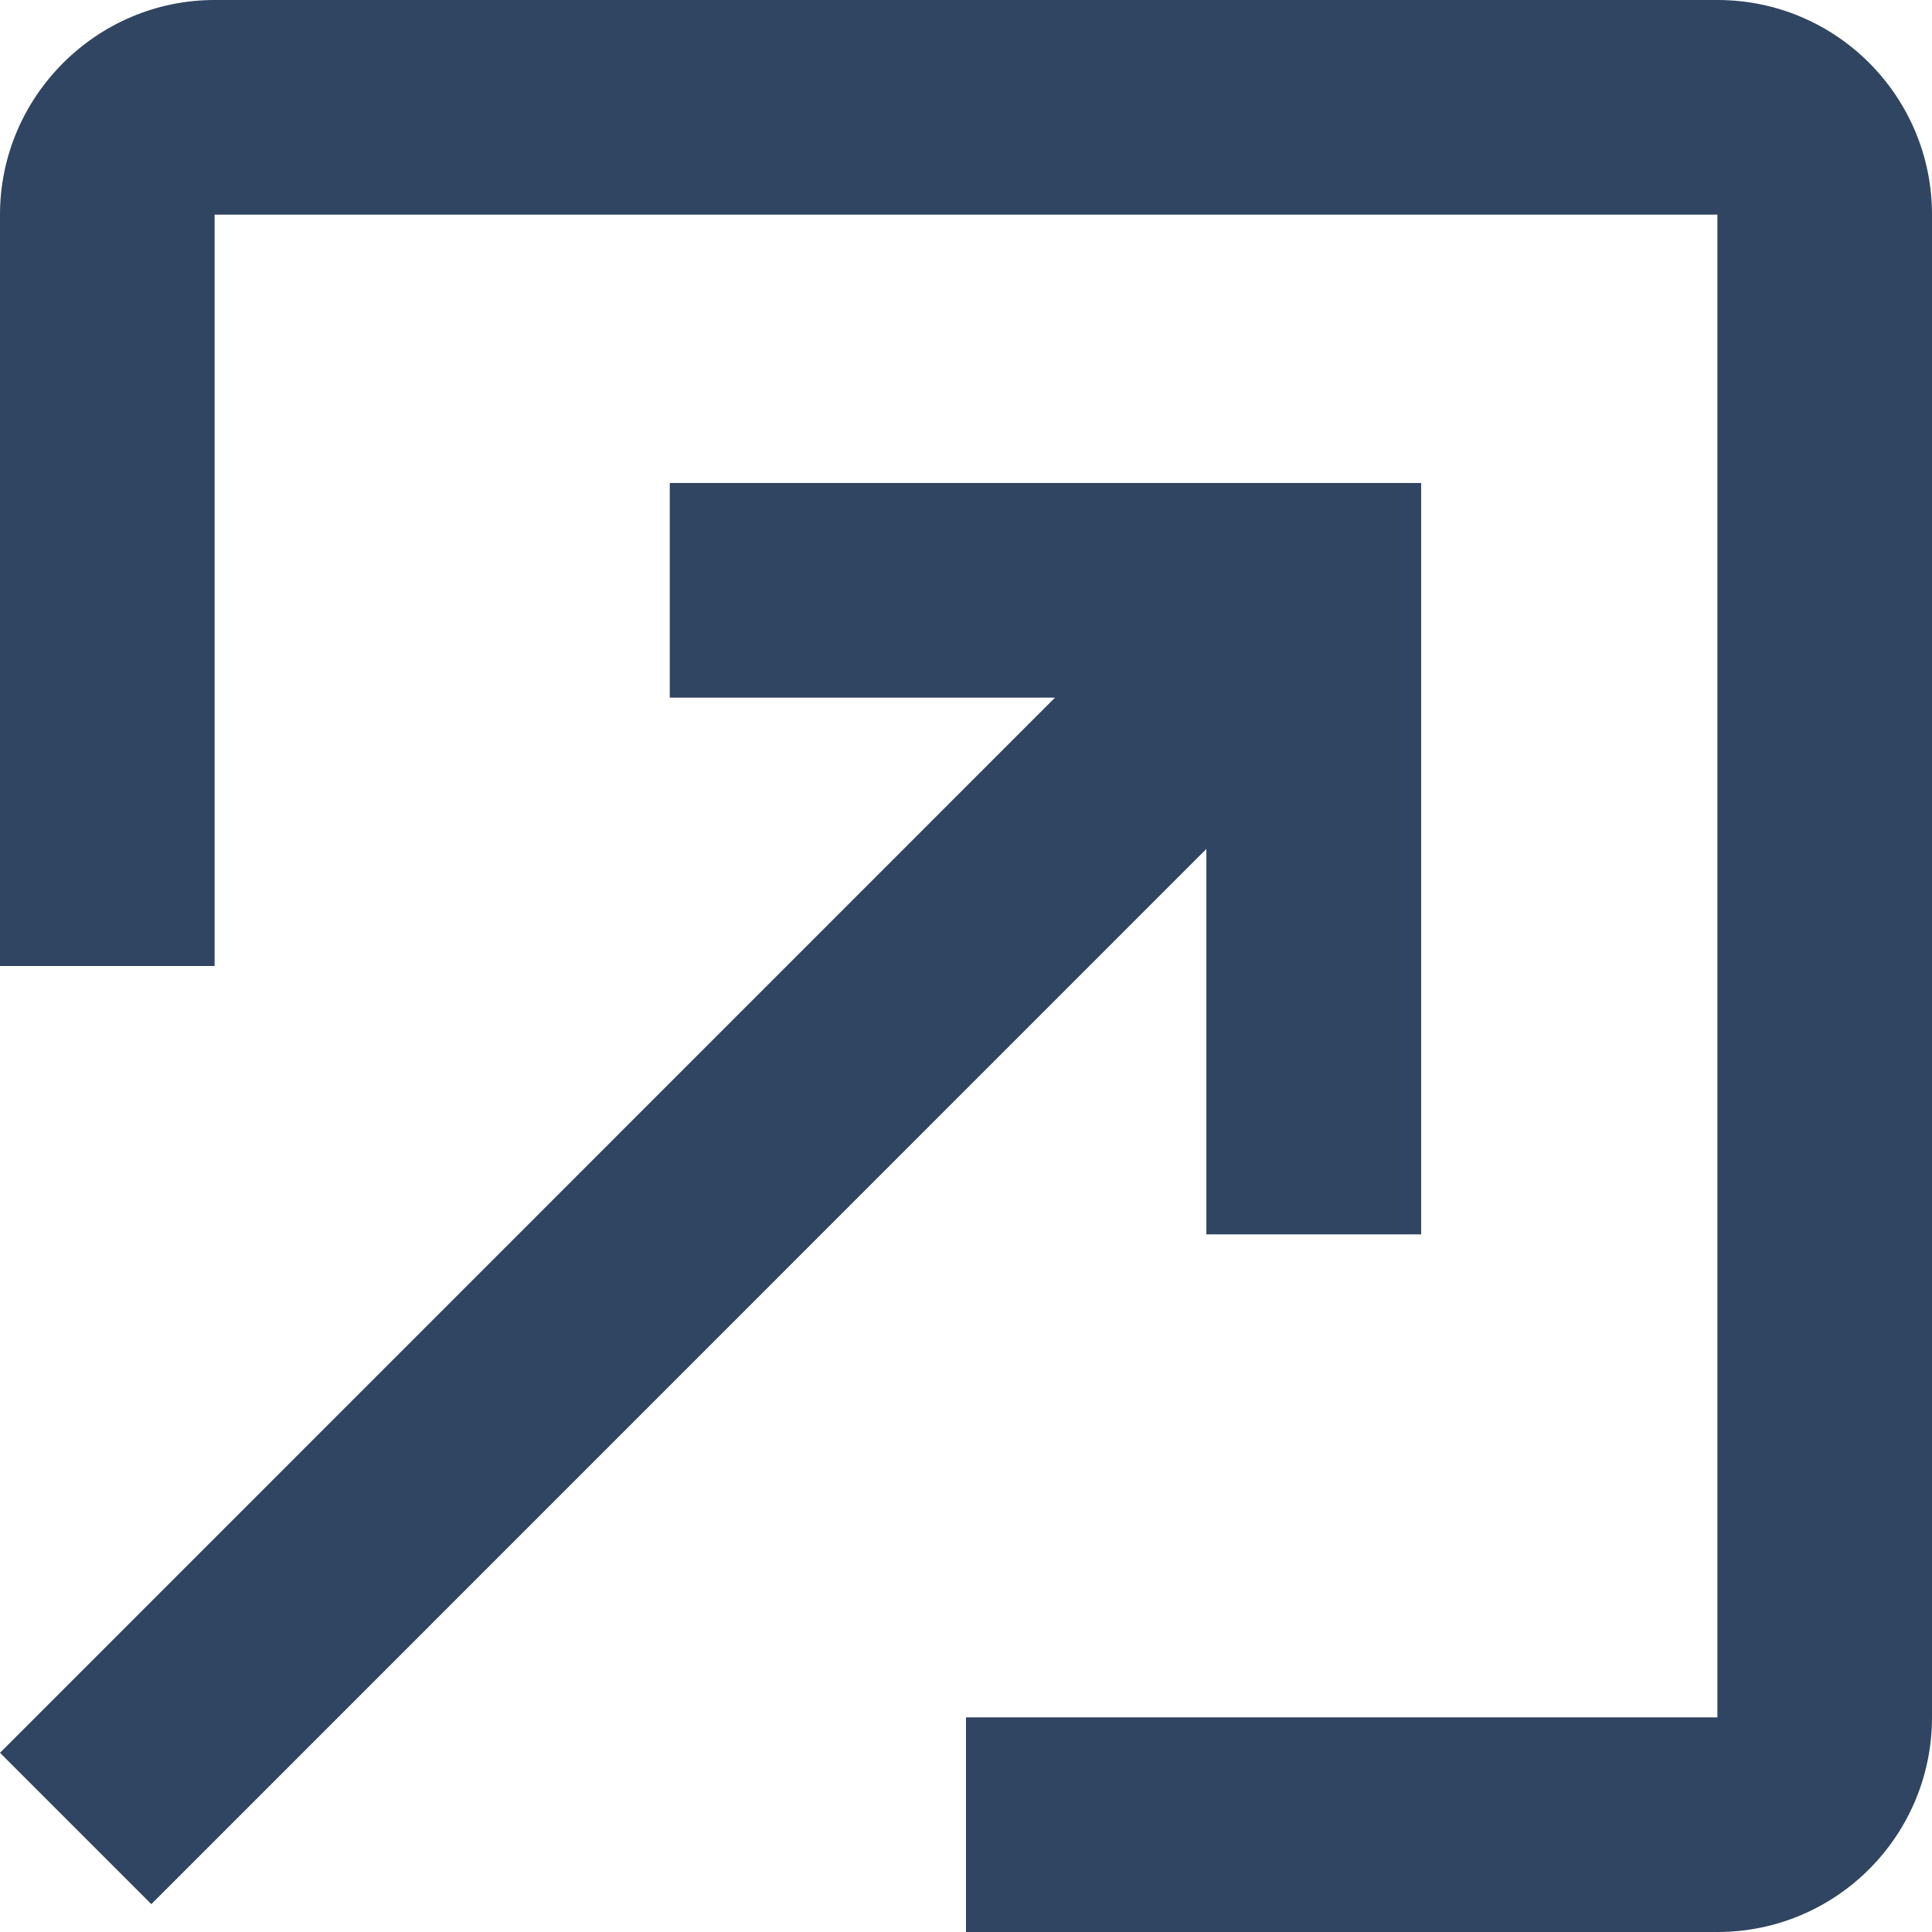
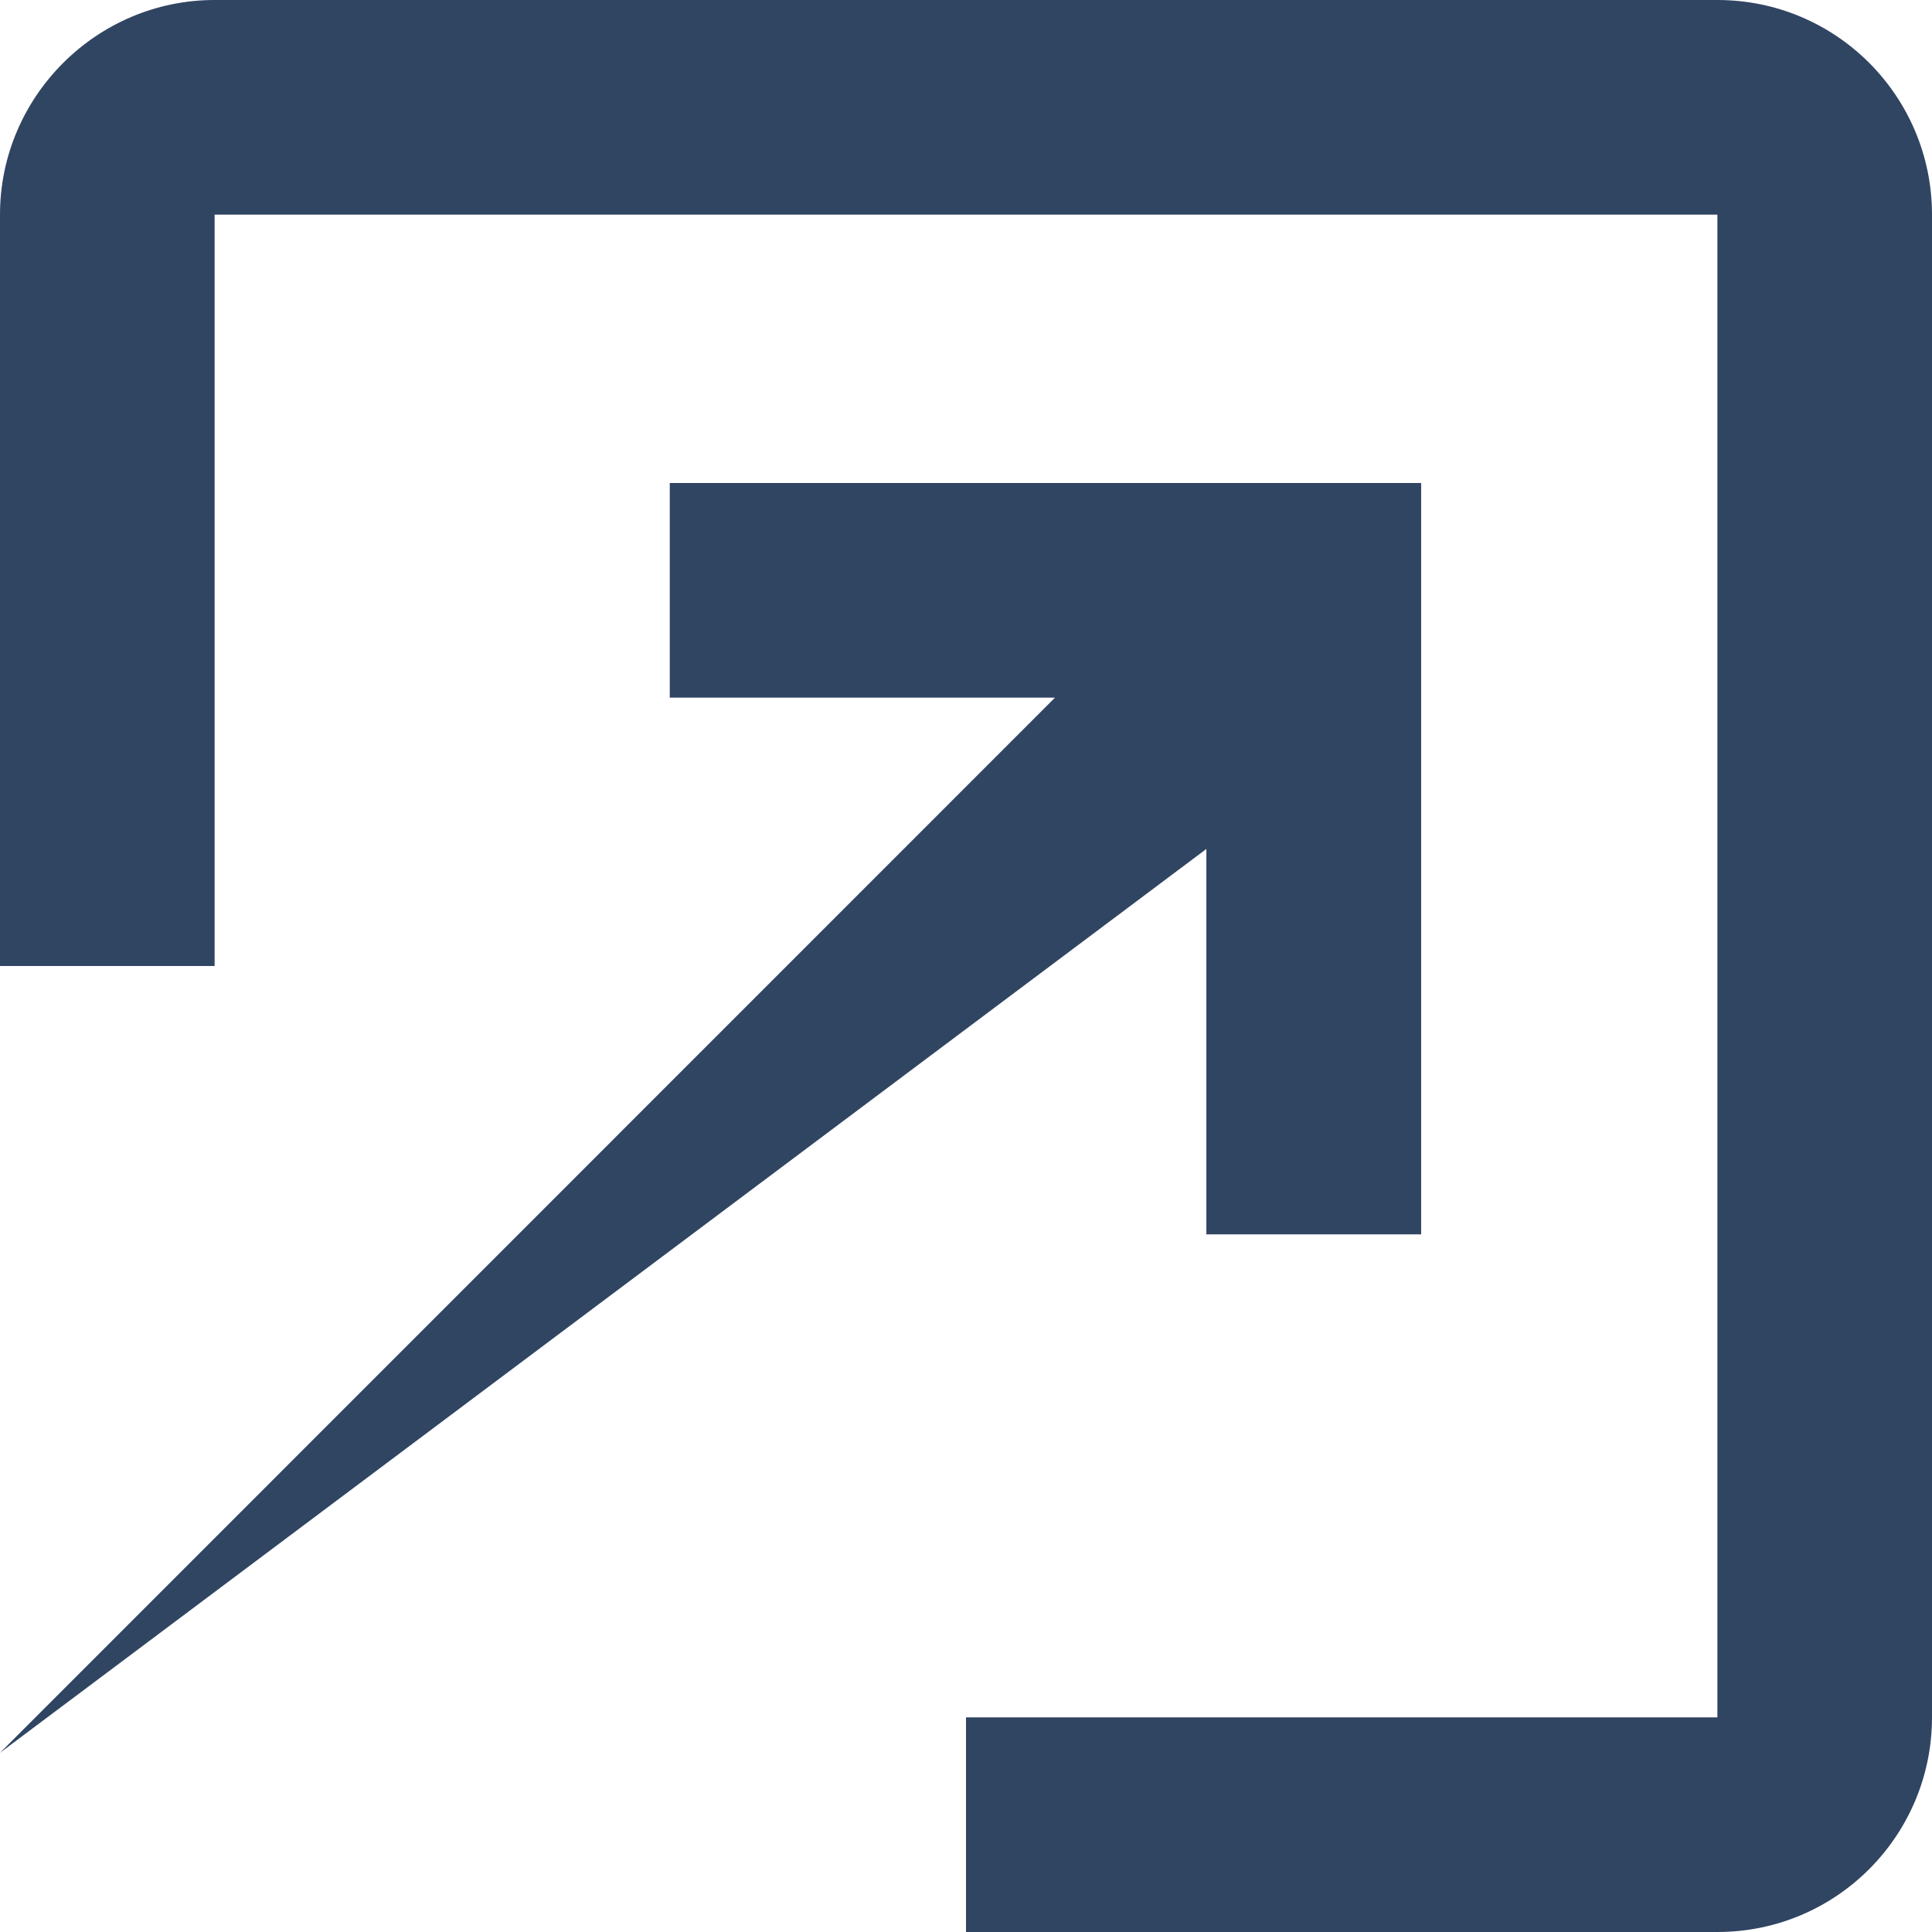
<svg xmlns="http://www.w3.org/2000/svg" width="12" height="12" viewBox="0 0 12 12" fill="none">
-   <path fill-rule="evenodd" clip-rule="evenodd" d="M1.333 1.333H10.667V10.667H6V12H10.667C11.407 12 12 11.4 12 10.667V1.333C12 0.6 11.407 0 10.667 0H1.333C0.6 0 0 0.6 0 1.333V6H1.333V1.333ZM4.16 3V4.333H6.553L0 10.887L0.94 11.827L7.493 5.273V7.667H8.827V3H4.16Z" fill="#304562" />
+   <path fill-rule="evenodd" clip-rule="evenodd" d="M1.333 1.333H10.667V10.667H6V12H10.667C11.407 12 12 11.4 12 10.667V1.333C12 0.6 11.407 0 10.667 0H1.333C0.6 0 0 0.6 0 1.333V6H1.333V1.333ZM4.16 3V4.333H6.553L0 10.887L7.493 5.273V7.667H8.827V3H4.16Z" fill="#304562" />
</svg>